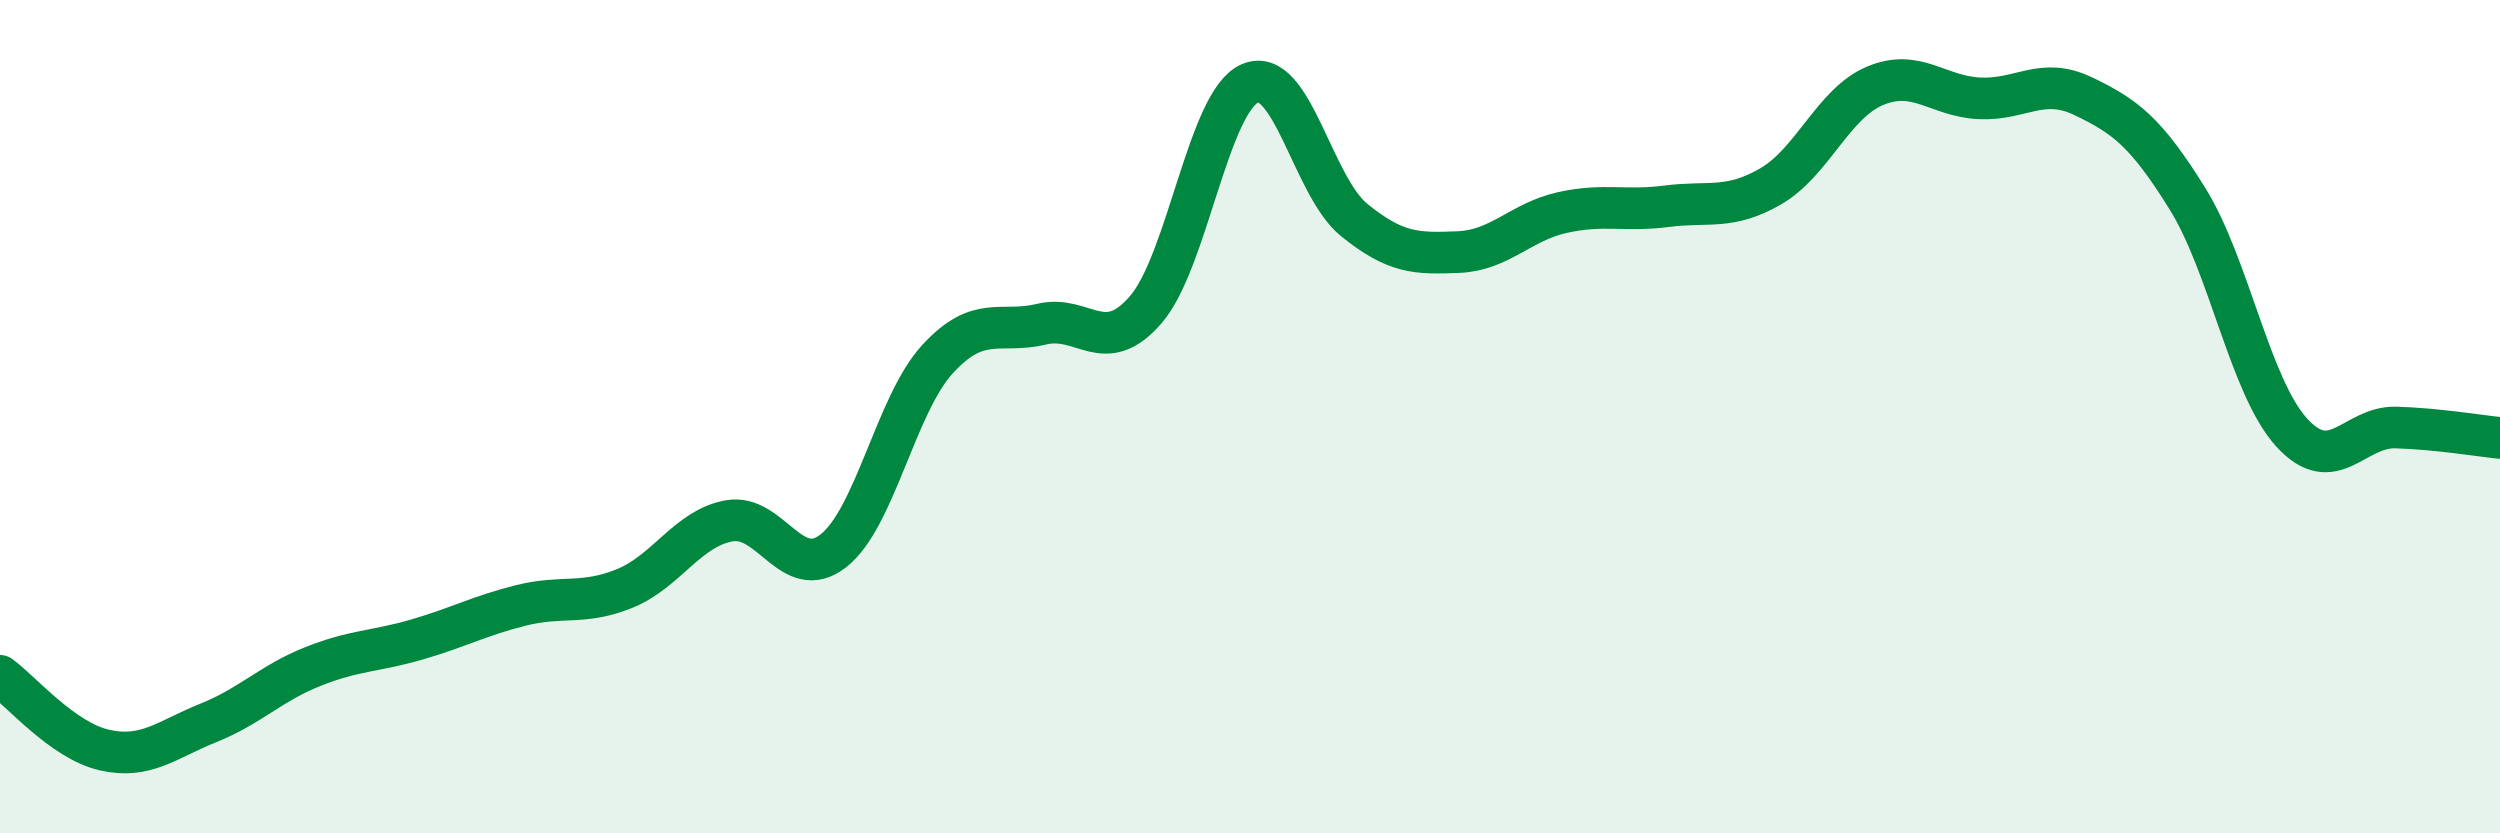
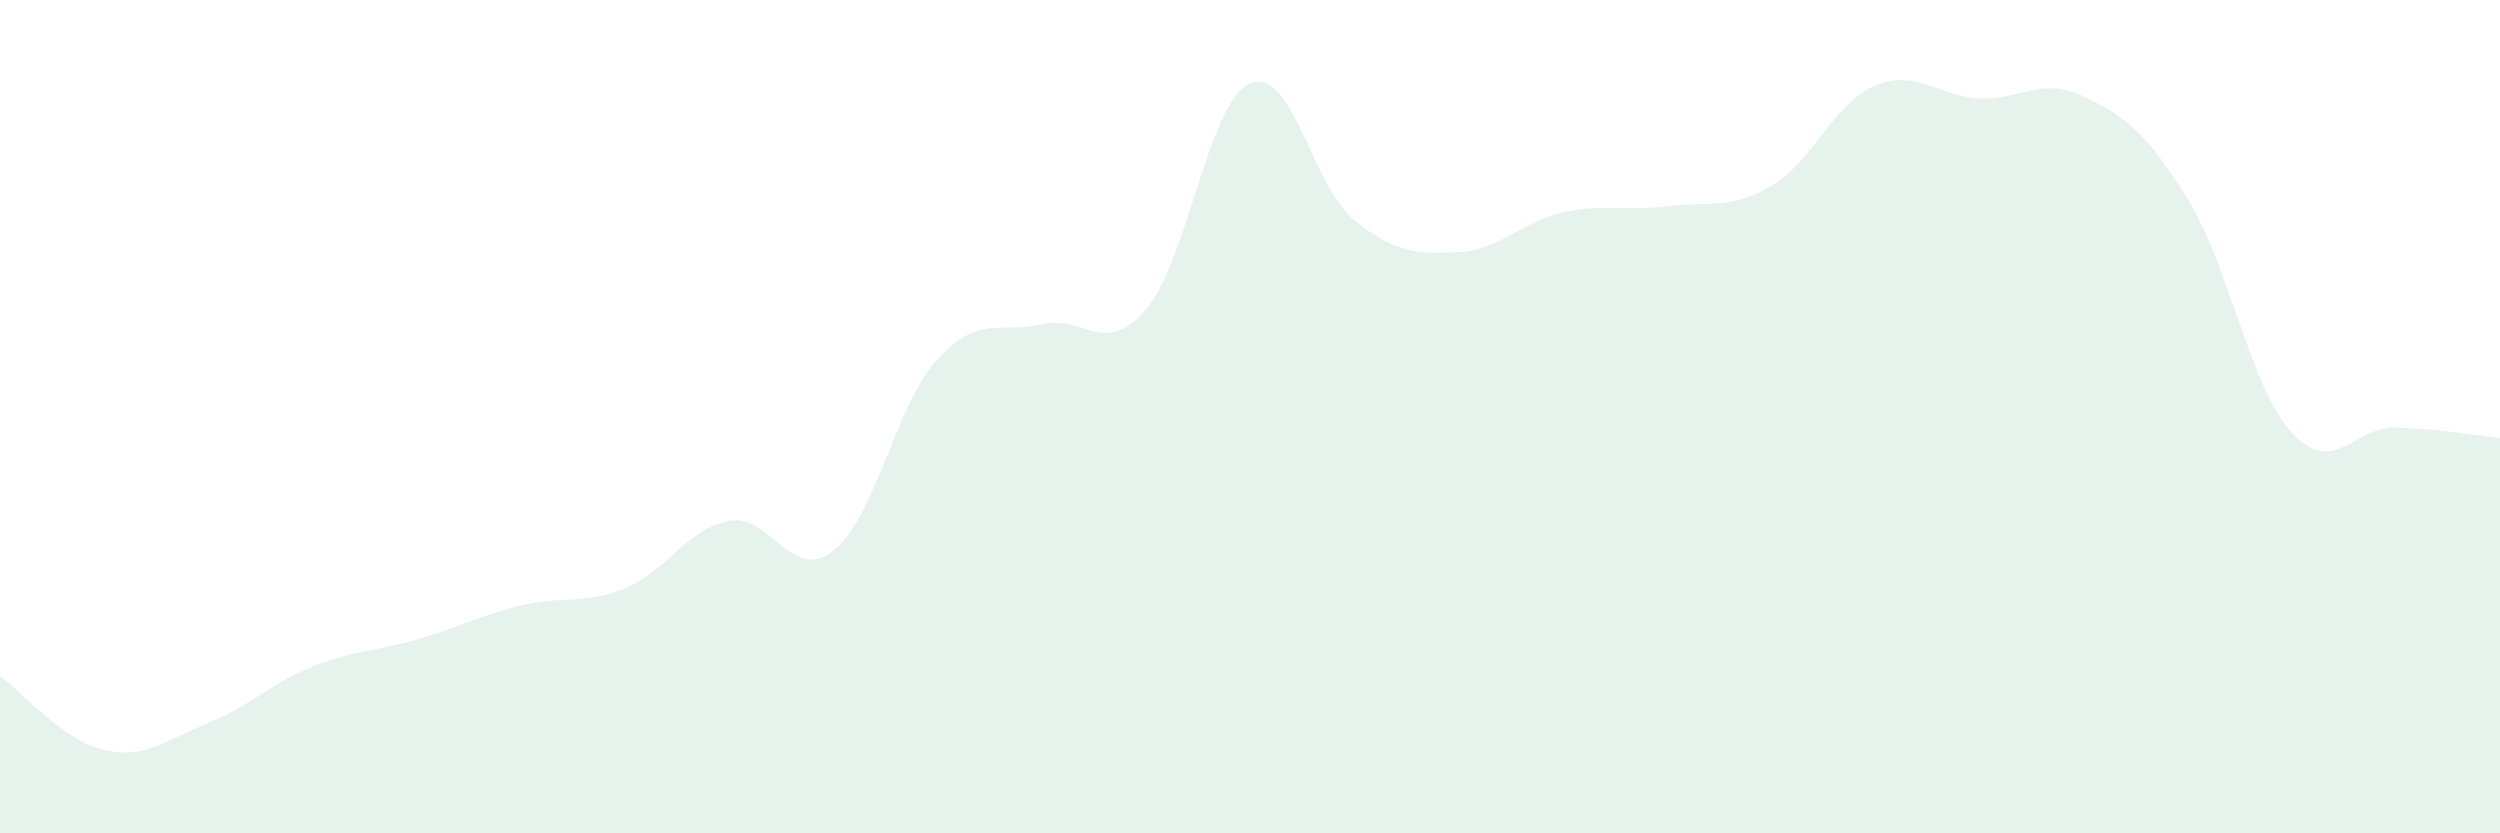
<svg xmlns="http://www.w3.org/2000/svg" width="60" height="20" viewBox="0 0 60 20">
  <path d="M 0,16.22 C 0.5,16.58 1.5,17.77 2.5,18 C 3.5,18.23 4,17.75 5,17.35 C 6,16.95 6.5,16.4 7.5,16 C 8.5,15.6 9,15.64 10,15.35 C 11,15.06 11.5,14.78 12.5,14.53 C 13.5,14.28 14,14.53 15,14.12 C 16,13.71 16.5,12.68 17.5,12.5 C 18.5,12.32 19,14 20,13.22 C 21,12.44 21.5,9.71 22.5,8.62 C 23.5,7.53 24,8.02 25,7.78 C 26,7.54 26.5,8.59 27.5,7.43 C 28.5,6.27 29,2.43 30,2 C 31,1.57 31.5,4.47 32.5,5.28 C 33.5,6.09 34,6.09 35,6.05 C 36,6.01 36.5,5.32 37.5,5.1 C 38.5,4.88 39,5.08 40,4.95 C 41,4.82 41.5,5.05 42.5,4.47 C 43.5,3.89 44,2.48 45,2.06 C 46,1.64 46.5,2.31 47.5,2.36 C 48.5,2.41 49,1.83 50,2.31 C 51,2.79 51.5,3.16 52.5,4.77 C 53.5,6.38 54,9.28 55,10.38 C 56,11.48 56.5,10.23 57.5,10.26 C 58.5,10.29 59.5,10.46 60,10.51L60 20L0 20Z" fill="#008740" opacity="0.1" stroke-linecap="round" stroke-linejoin="round" />
-   <path d="M 0,16.22 C 0.5,16.58 1.5,17.77 2.5,18 C 3.5,18.23 4,17.75 5,17.35 C 6,16.95 6.5,16.4 7.5,16 C 8.5,15.6 9,15.64 10,15.35 C 11,15.06 11.5,14.78 12.5,14.53 C 13.5,14.28 14,14.53 15,14.12 C 16,13.71 16.5,12.68 17.5,12.5 C 18.5,12.32 19,14 20,13.22 C 21,12.44 21.5,9.71 22.5,8.62 C 23.5,7.53 24,8.02 25,7.78 C 26,7.54 26.5,8.59 27.5,7.43 C 28.5,6.27 29,2.43 30,2 C 31,1.57 31.5,4.47 32.5,5.28 C 33.5,6.09 34,6.09 35,6.05 C 36,6.01 36.5,5.32 37.5,5.1 C 38.5,4.88 39,5.08 40,4.95 C 41,4.82 41.5,5.05 42.5,4.47 C 43.5,3.89 44,2.48 45,2.06 C 46,1.64 46.5,2.31 47.5,2.36 C 48.5,2.41 49,1.83 50,2.31 C 51,2.79 51.5,3.16 52.5,4.77 C 53.5,6.38 54,9.28 55,10.38 C 56,11.48 56.5,10.23 57.5,10.26 C 58.5,10.29 59.5,10.46 60,10.51" stroke="#008740" stroke-width="1" fill="none" stroke-linecap="round" stroke-linejoin="round" />
</svg>